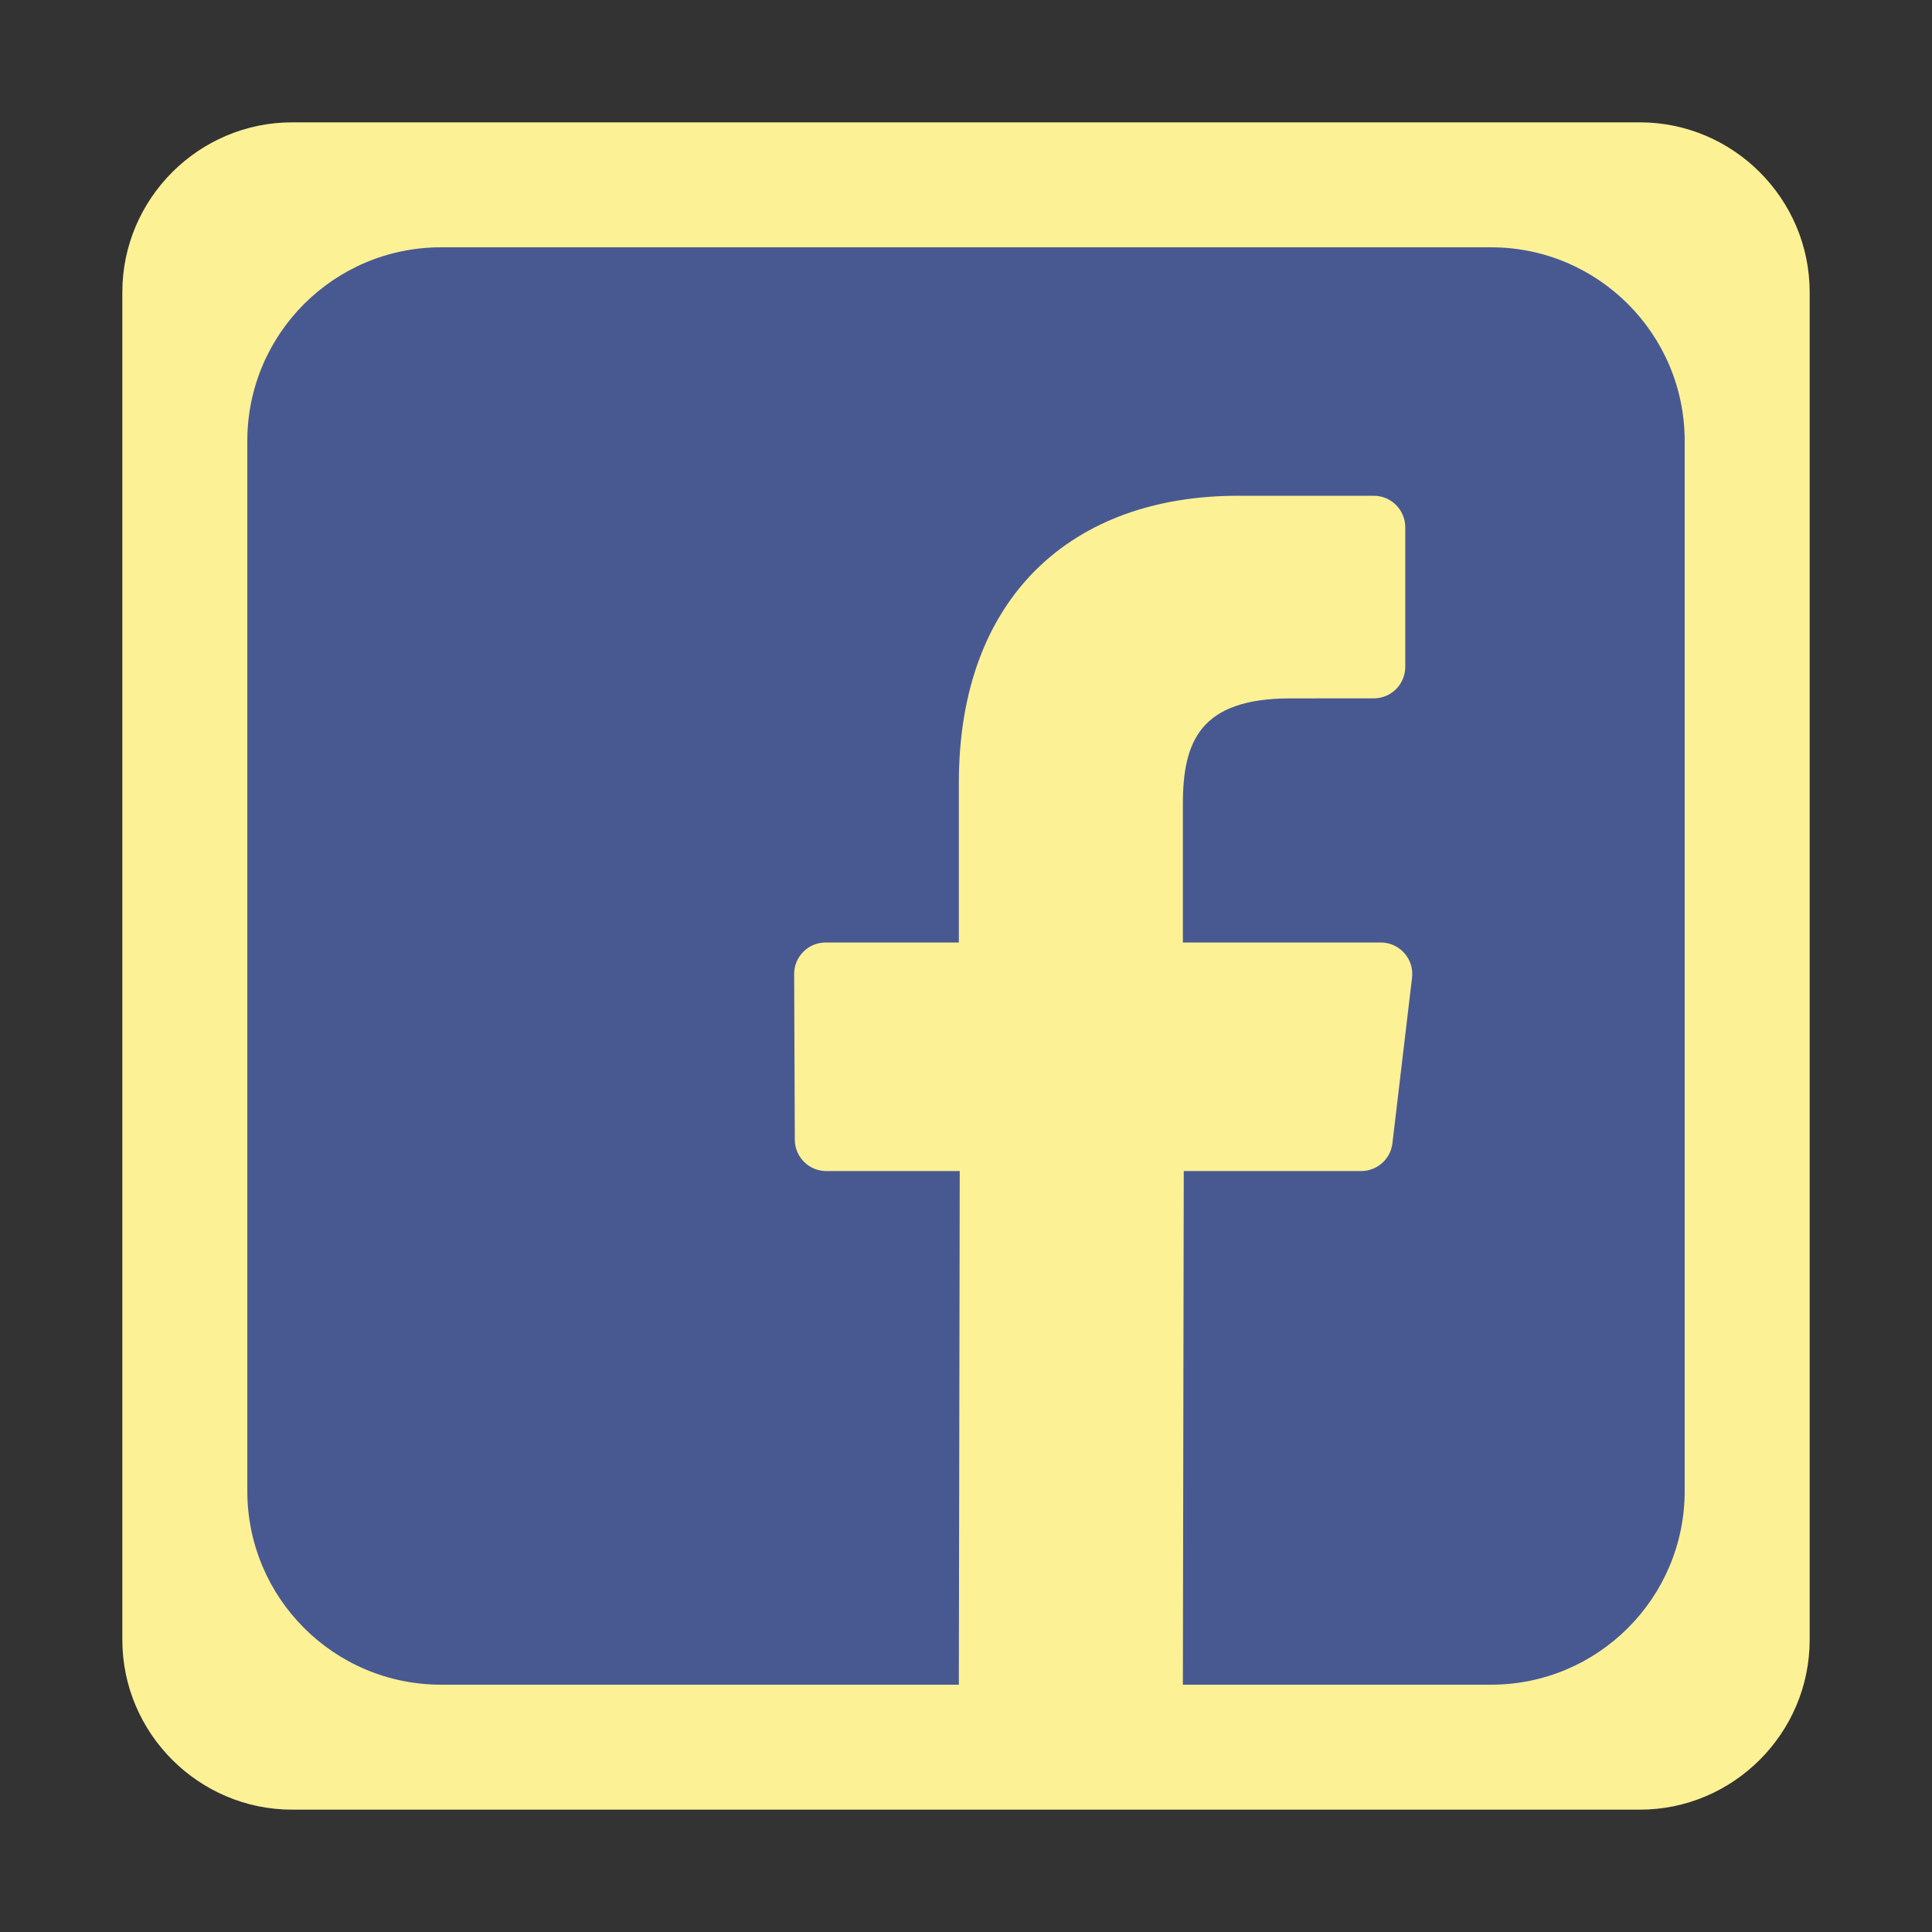
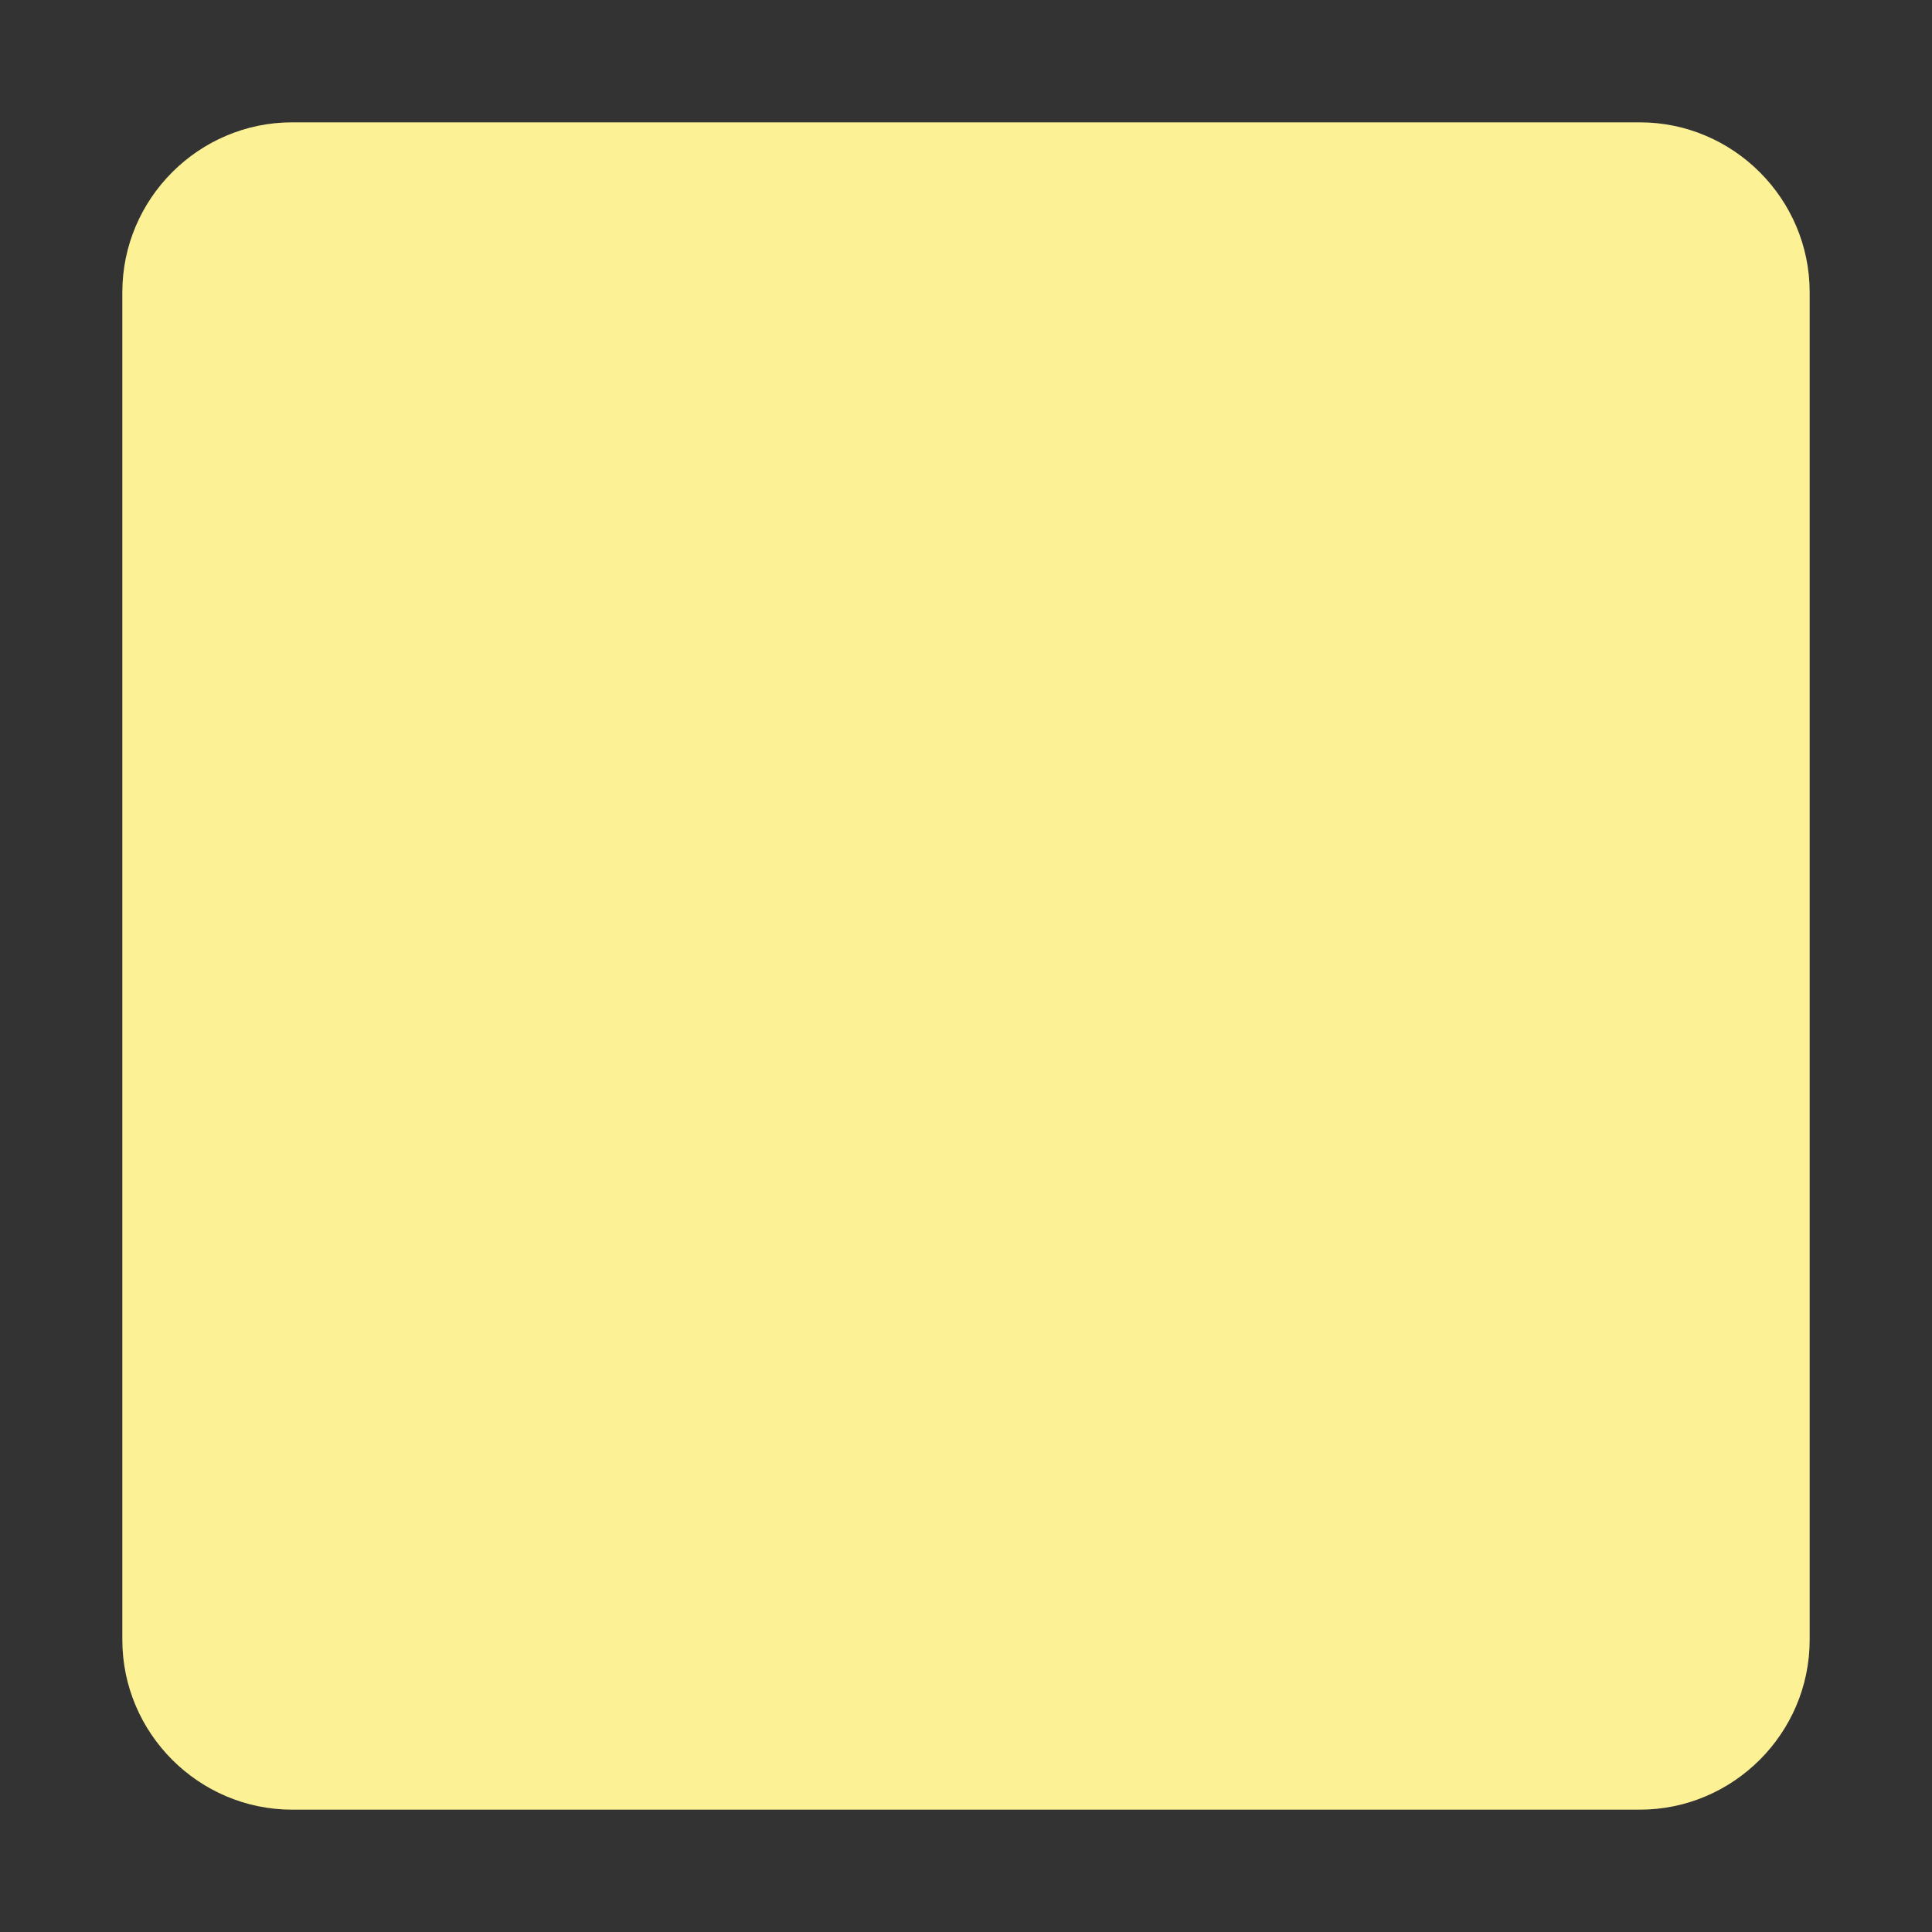
<svg xmlns="http://www.w3.org/2000/svg" enable-background="new 0 0 512 512" height="512px" id="Layer_3" version="1.1" viewBox="0 0 512 512" width="512px" xml:space="preserve">
  <rect x="0" y="0" width="512" height="512" fill="#333333" stroke="none" />
  <g>
    <path d="M479.579,434.579c0,24.75-20.25,45-45,45H77.421c-24.75,0-45-20.25-45-45V77.421c0-24.75,20.25-45,45-45   h357.158c24.75,0,45,20.25,45,45V434.579z" fill="#FDF196" />
  </g>
  <g>
-     <path d="M395.132,65.538H116.868c-28.347,0-51.328,22.981-51.328,51.327V395.13   c0,28.351,22.981,51.329,51.328,51.329h137.236l0.237-136.118h-35.367c-4.596,0-8.326-3.717-8.34-8.313l-0.174-43.88   c-0.018-4.62,3.727-8.377,8.346-8.377h35.303v-42.398c0-49.198,30.048-75.989,73.938-75.989h36.018   c4.604,0,8.345,3.735,8.345,8.345v36.997c0,4.609-3.735,8.345-8.341,8.345l-22.104,0.012c-23.869,0-28.492,11.34-28.492,27.988   v36.704h52.448c5,0,8.877,4.365,8.285,9.325l-5.2,43.88c-0.496,4.2-4.059,7.362-8.286,7.362h-47.01l-0.237,136.122h81.659   c28.347,0,51.328-22.982,51.328-51.328V116.865C446.46,88.519,423.479,65.538,395.132,65.538L395.132,65.538z M395.132,65.538" fill="#485992" />
-   </g>
+     </g>
</svg>